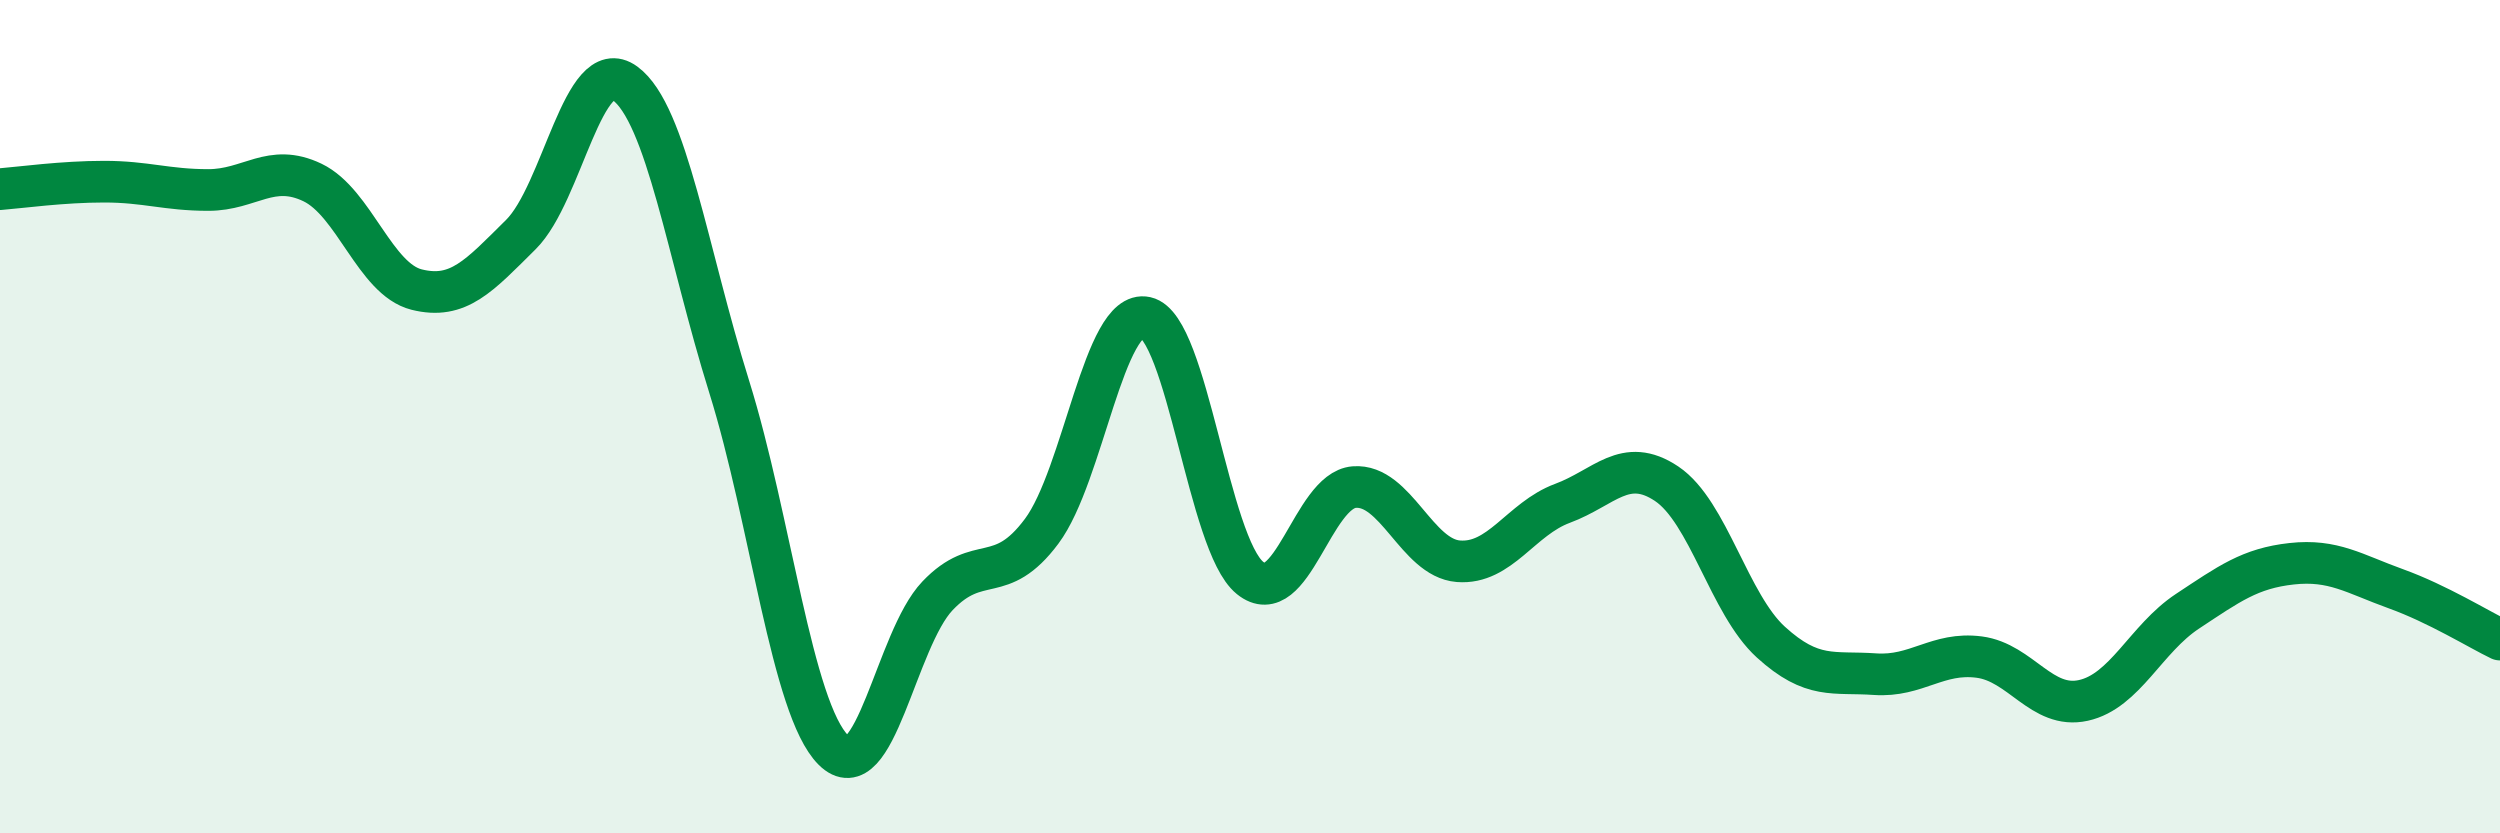
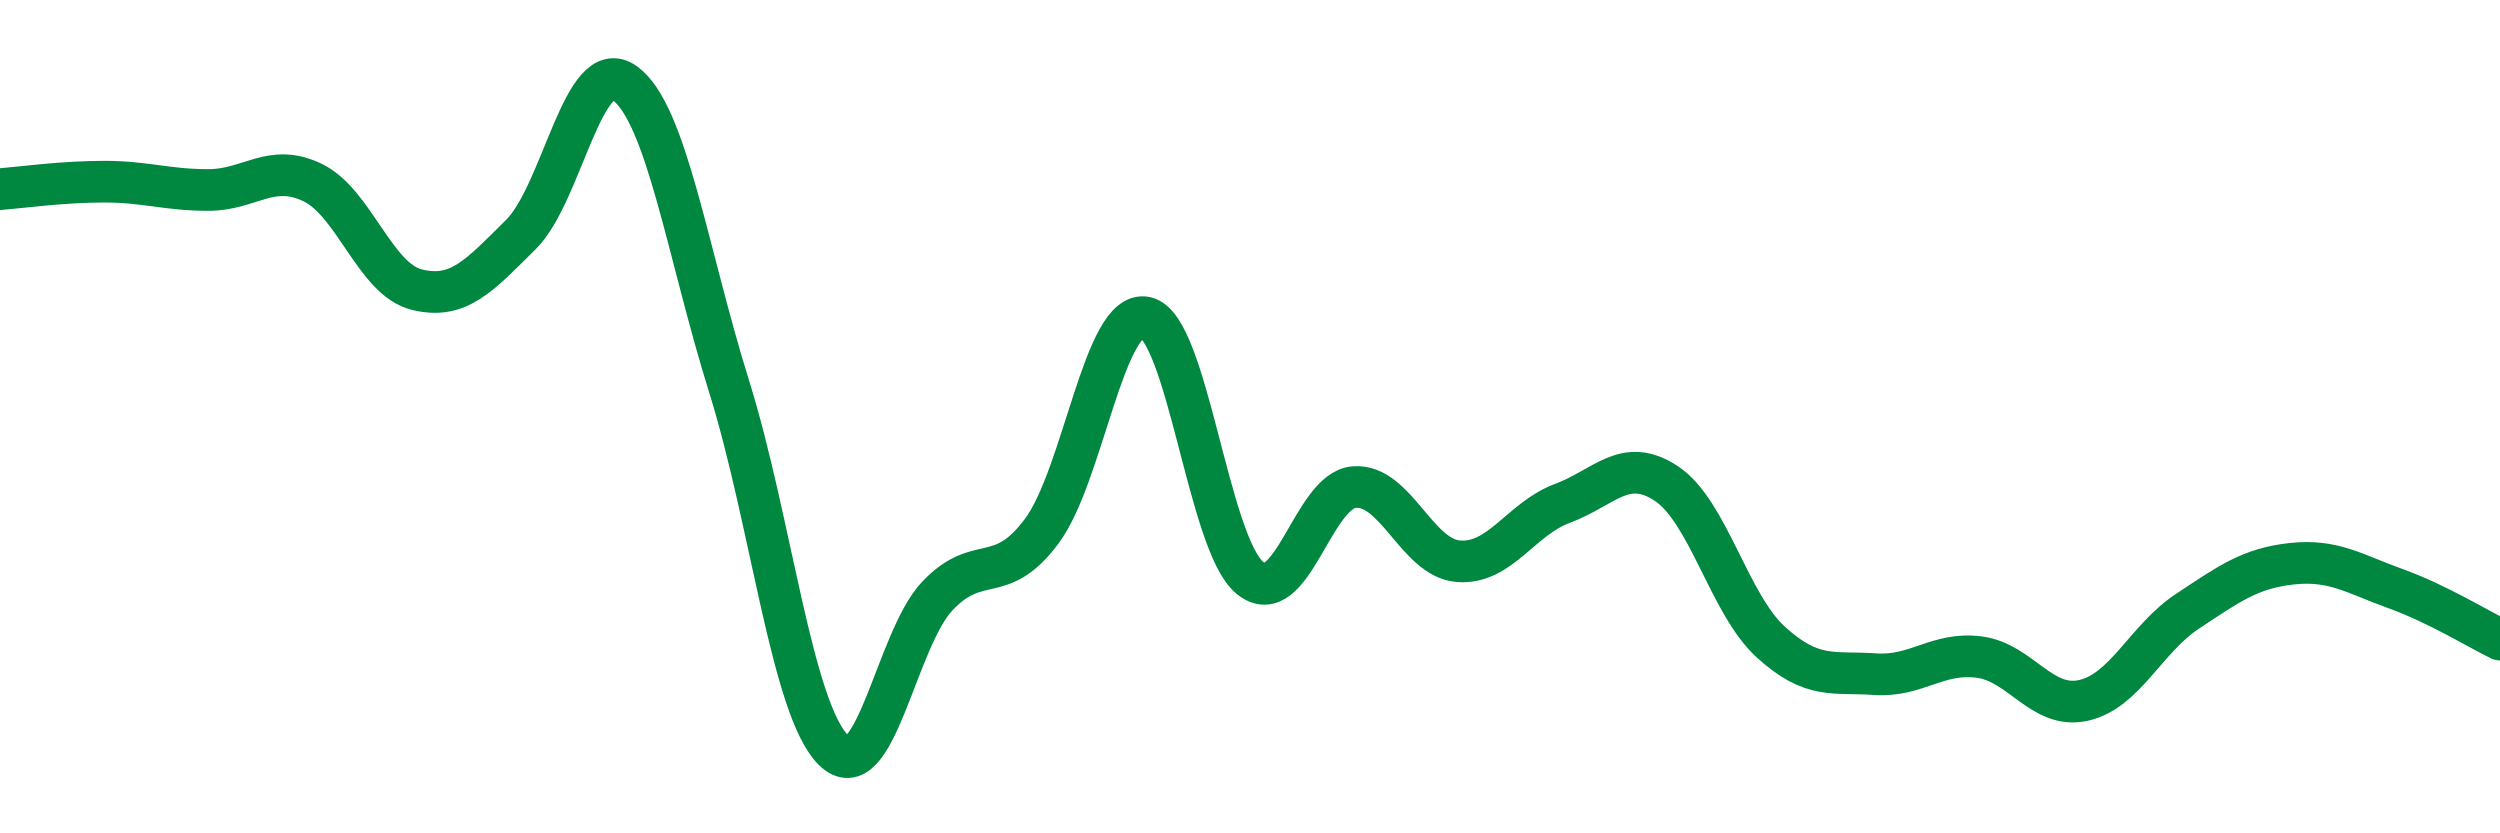
<svg xmlns="http://www.w3.org/2000/svg" width="60" height="20" viewBox="0 0 60 20">
-   <path d="M 0,4.54 C 0.5,4.5 1.5,4.36 2.5,4.36 C 3.5,4.36 4,4.56 5,4.56 C 6,4.56 6.5,3.9 7.5,4.38 C 8.5,4.86 9,6.7 10,6.95 C 11,7.2 11.5,6.62 12.5,5.63 C 13.5,4.64 14,1.27 15,2 C 16,2.73 16.5,6.08 17.5,9.28 C 18.5,12.48 19,17 20,18 C 21,19 21.5,15.35 22.5,14.3 C 23.5,13.25 24,14.09 25,12.75 C 26,11.41 26.5,7.4 27.5,7.62 C 28.5,7.84 29,13.06 30,13.87 C 31,14.68 31.5,11.77 32.5,11.69 C 33.5,11.61 34,13.39 35,13.47 C 36,13.55 36.5,12.45 37.5,12.08 C 38.5,11.71 39,10.94 40,11.61 C 41,12.28 41.5,14.5 42.5,15.41 C 43.5,16.32 44,16.11 45,16.18 C 46,16.25 46.5,15.64 47.5,15.77 C 48.5,15.9 49,17.03 50,16.81 C 51,16.59 51.5,15.33 52.5,14.67 C 53.5,14.01 54,13.64 55,13.53 C 56,13.42 56.5,13.77 57.5,14.13 C 58.5,14.49 59.5,15.11 60,15.35L60 20L0 20Z" fill="#008740" opacity="0.1" stroke-linecap="round" stroke-linejoin="round" />
  <path d="M 0,4.54 C 0.5,4.5 1.5,4.36 2.5,4.36 C 3.5,4.36 4,4.56 5,4.56 C 6,4.56 6.5,3.9 7.5,4.38 C 8.5,4.86 9,6.7 10,6.95 C 11,7.2 11.5,6.62 12.5,5.63 C 13.5,4.64 14,1.27 15,2 C 16,2.73 16.5,6.08 17.5,9.28 C 18.5,12.48 19,17 20,18 C 21,19 21.5,15.35 22.5,14.3 C 23.5,13.25 24,14.09 25,12.75 C 26,11.41 26.5,7.4 27.5,7.62 C 28.5,7.84 29,13.06 30,13.87 C 31,14.68 31.5,11.77 32.5,11.69 C 33.5,11.61 34,13.39 35,13.47 C 36,13.55 36.5,12.45 37.5,12.08 C 38.5,11.71 39,10.94 40,11.61 C 41,12.28 41.5,14.5 42.5,15.41 C 43.5,16.32 44,16.11 45,16.18 C 46,16.25 46.5,15.64 47.5,15.77 C 48.5,15.9 49,17.03 50,16.81 C 51,16.59 51.5,15.33 52.5,14.67 C 53.5,14.01 54,13.64 55,13.53 C 56,13.42 56.5,13.77 57.5,14.13 C 58.5,14.49 59.5,15.11 60,15.35" stroke="#008740" stroke-width="1" fill="none" stroke-linecap="round" stroke-linejoin="round" />
</svg>